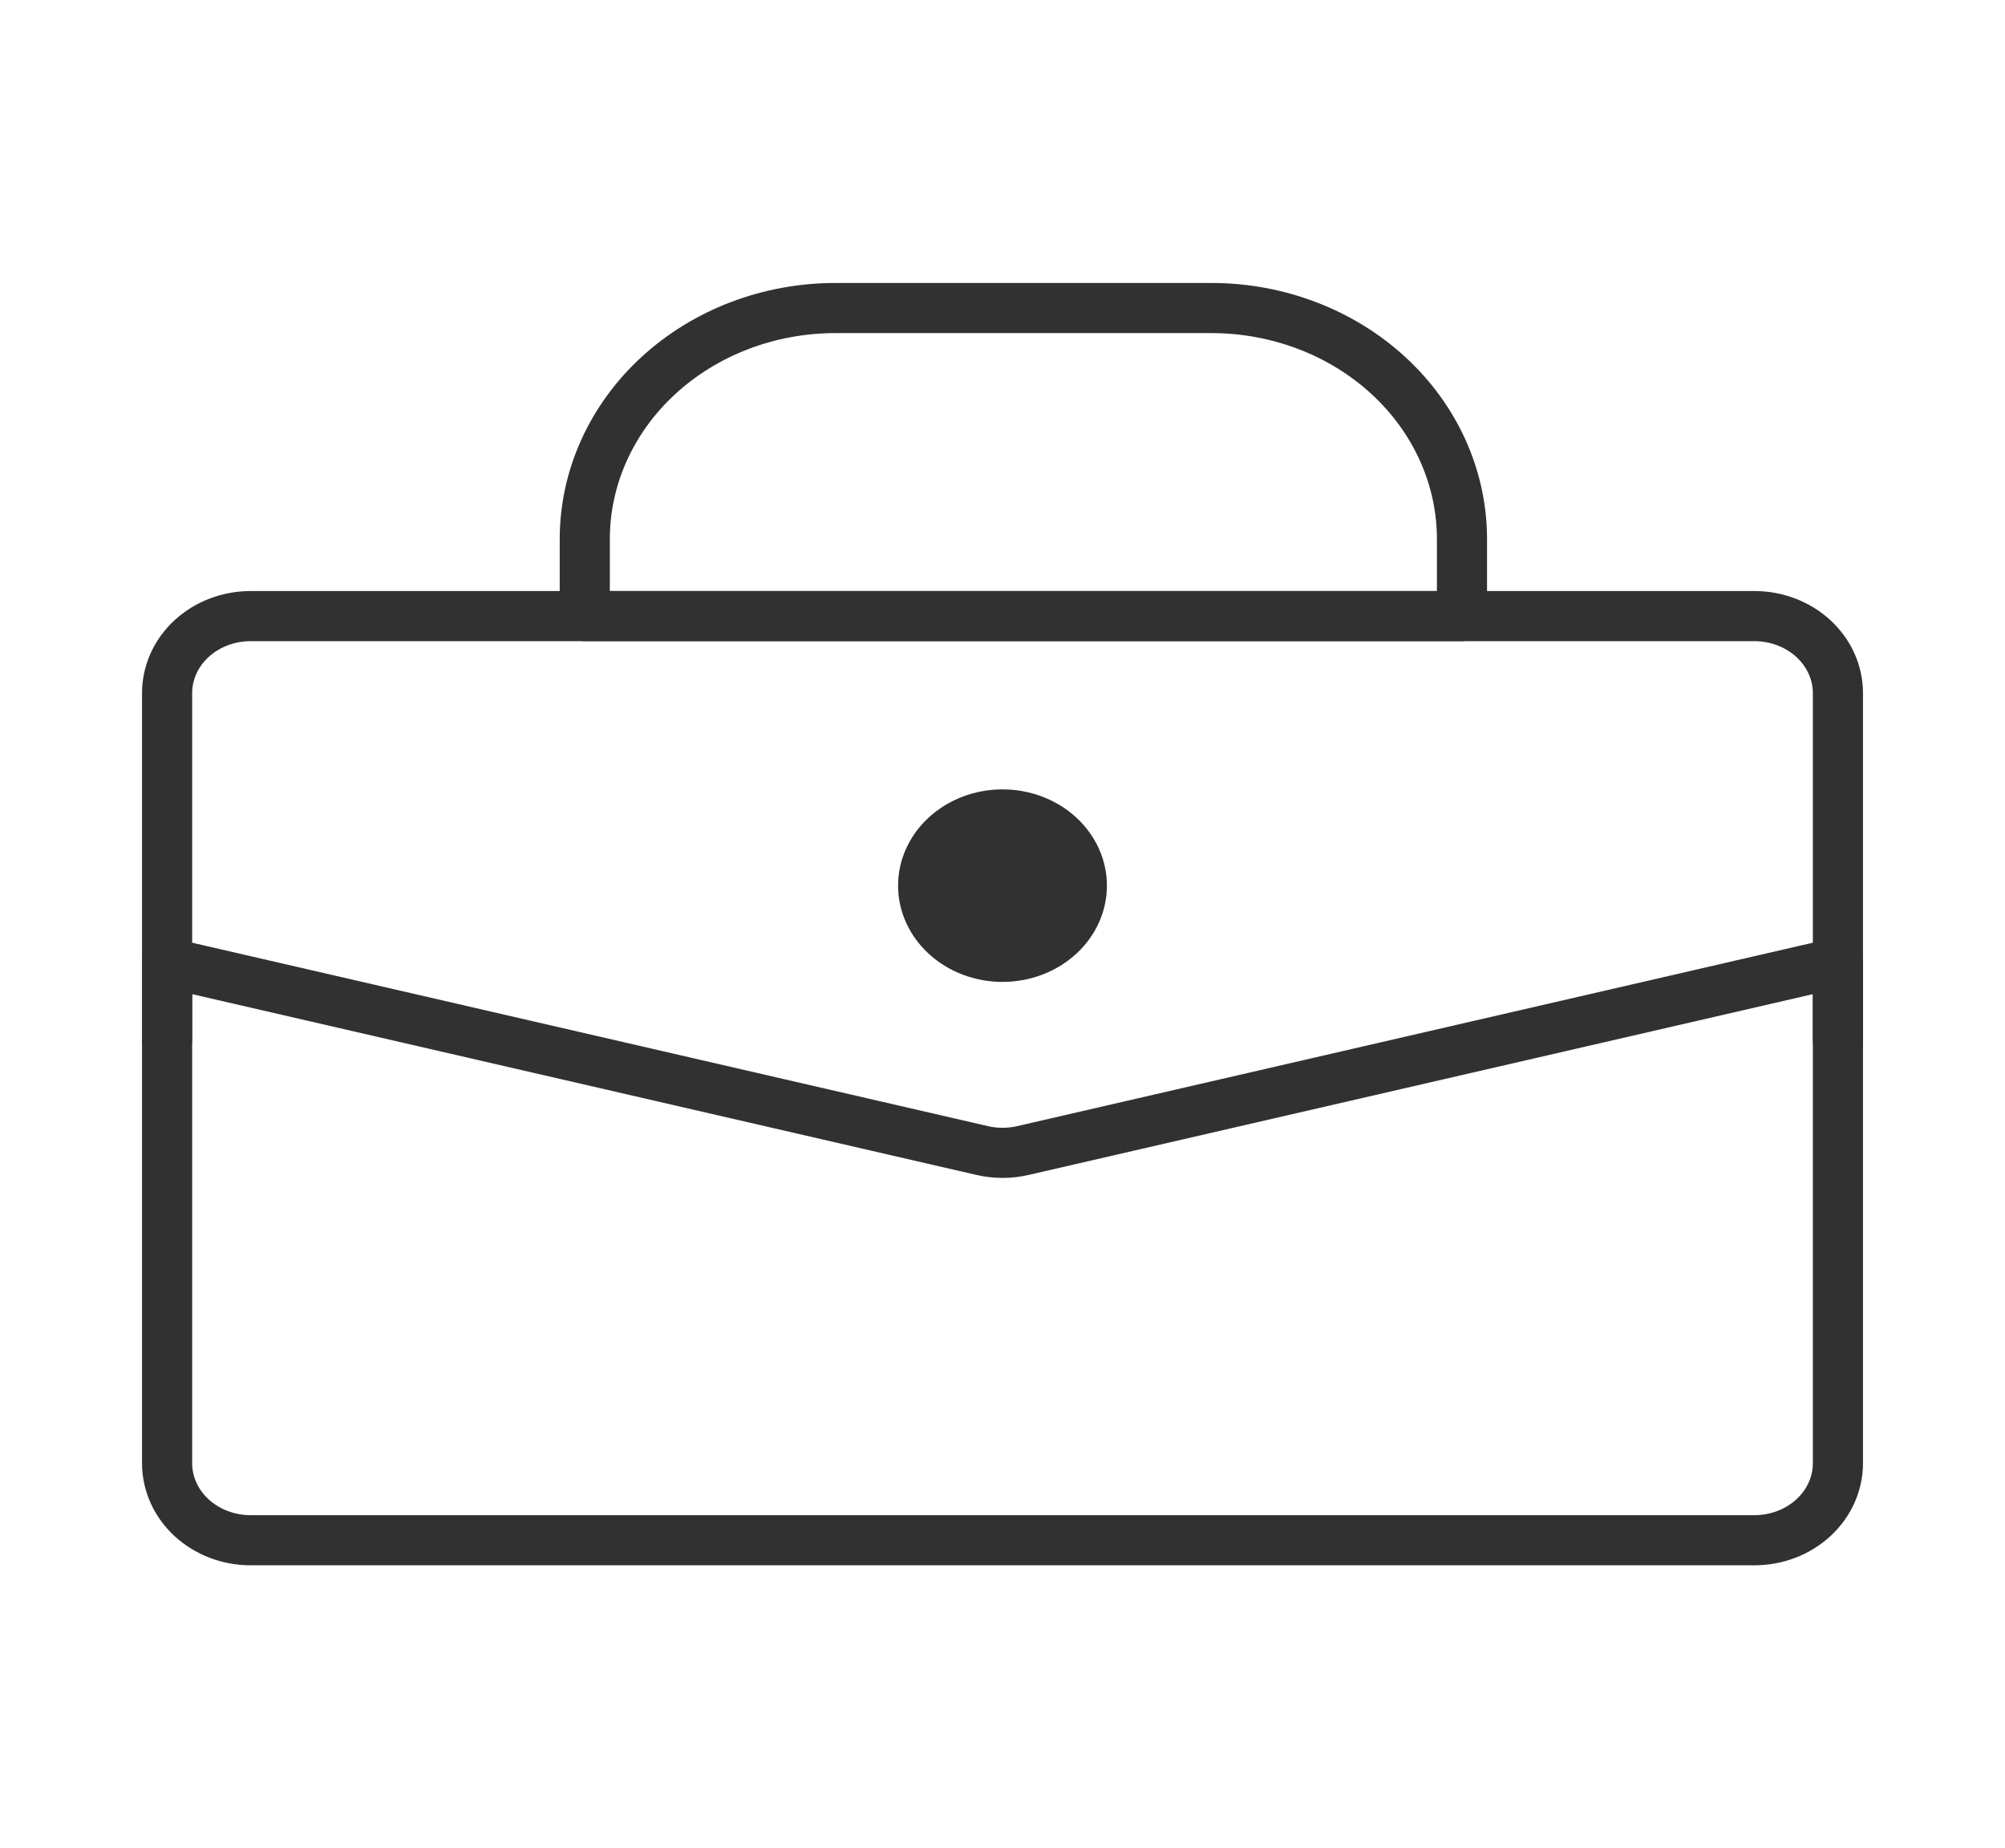
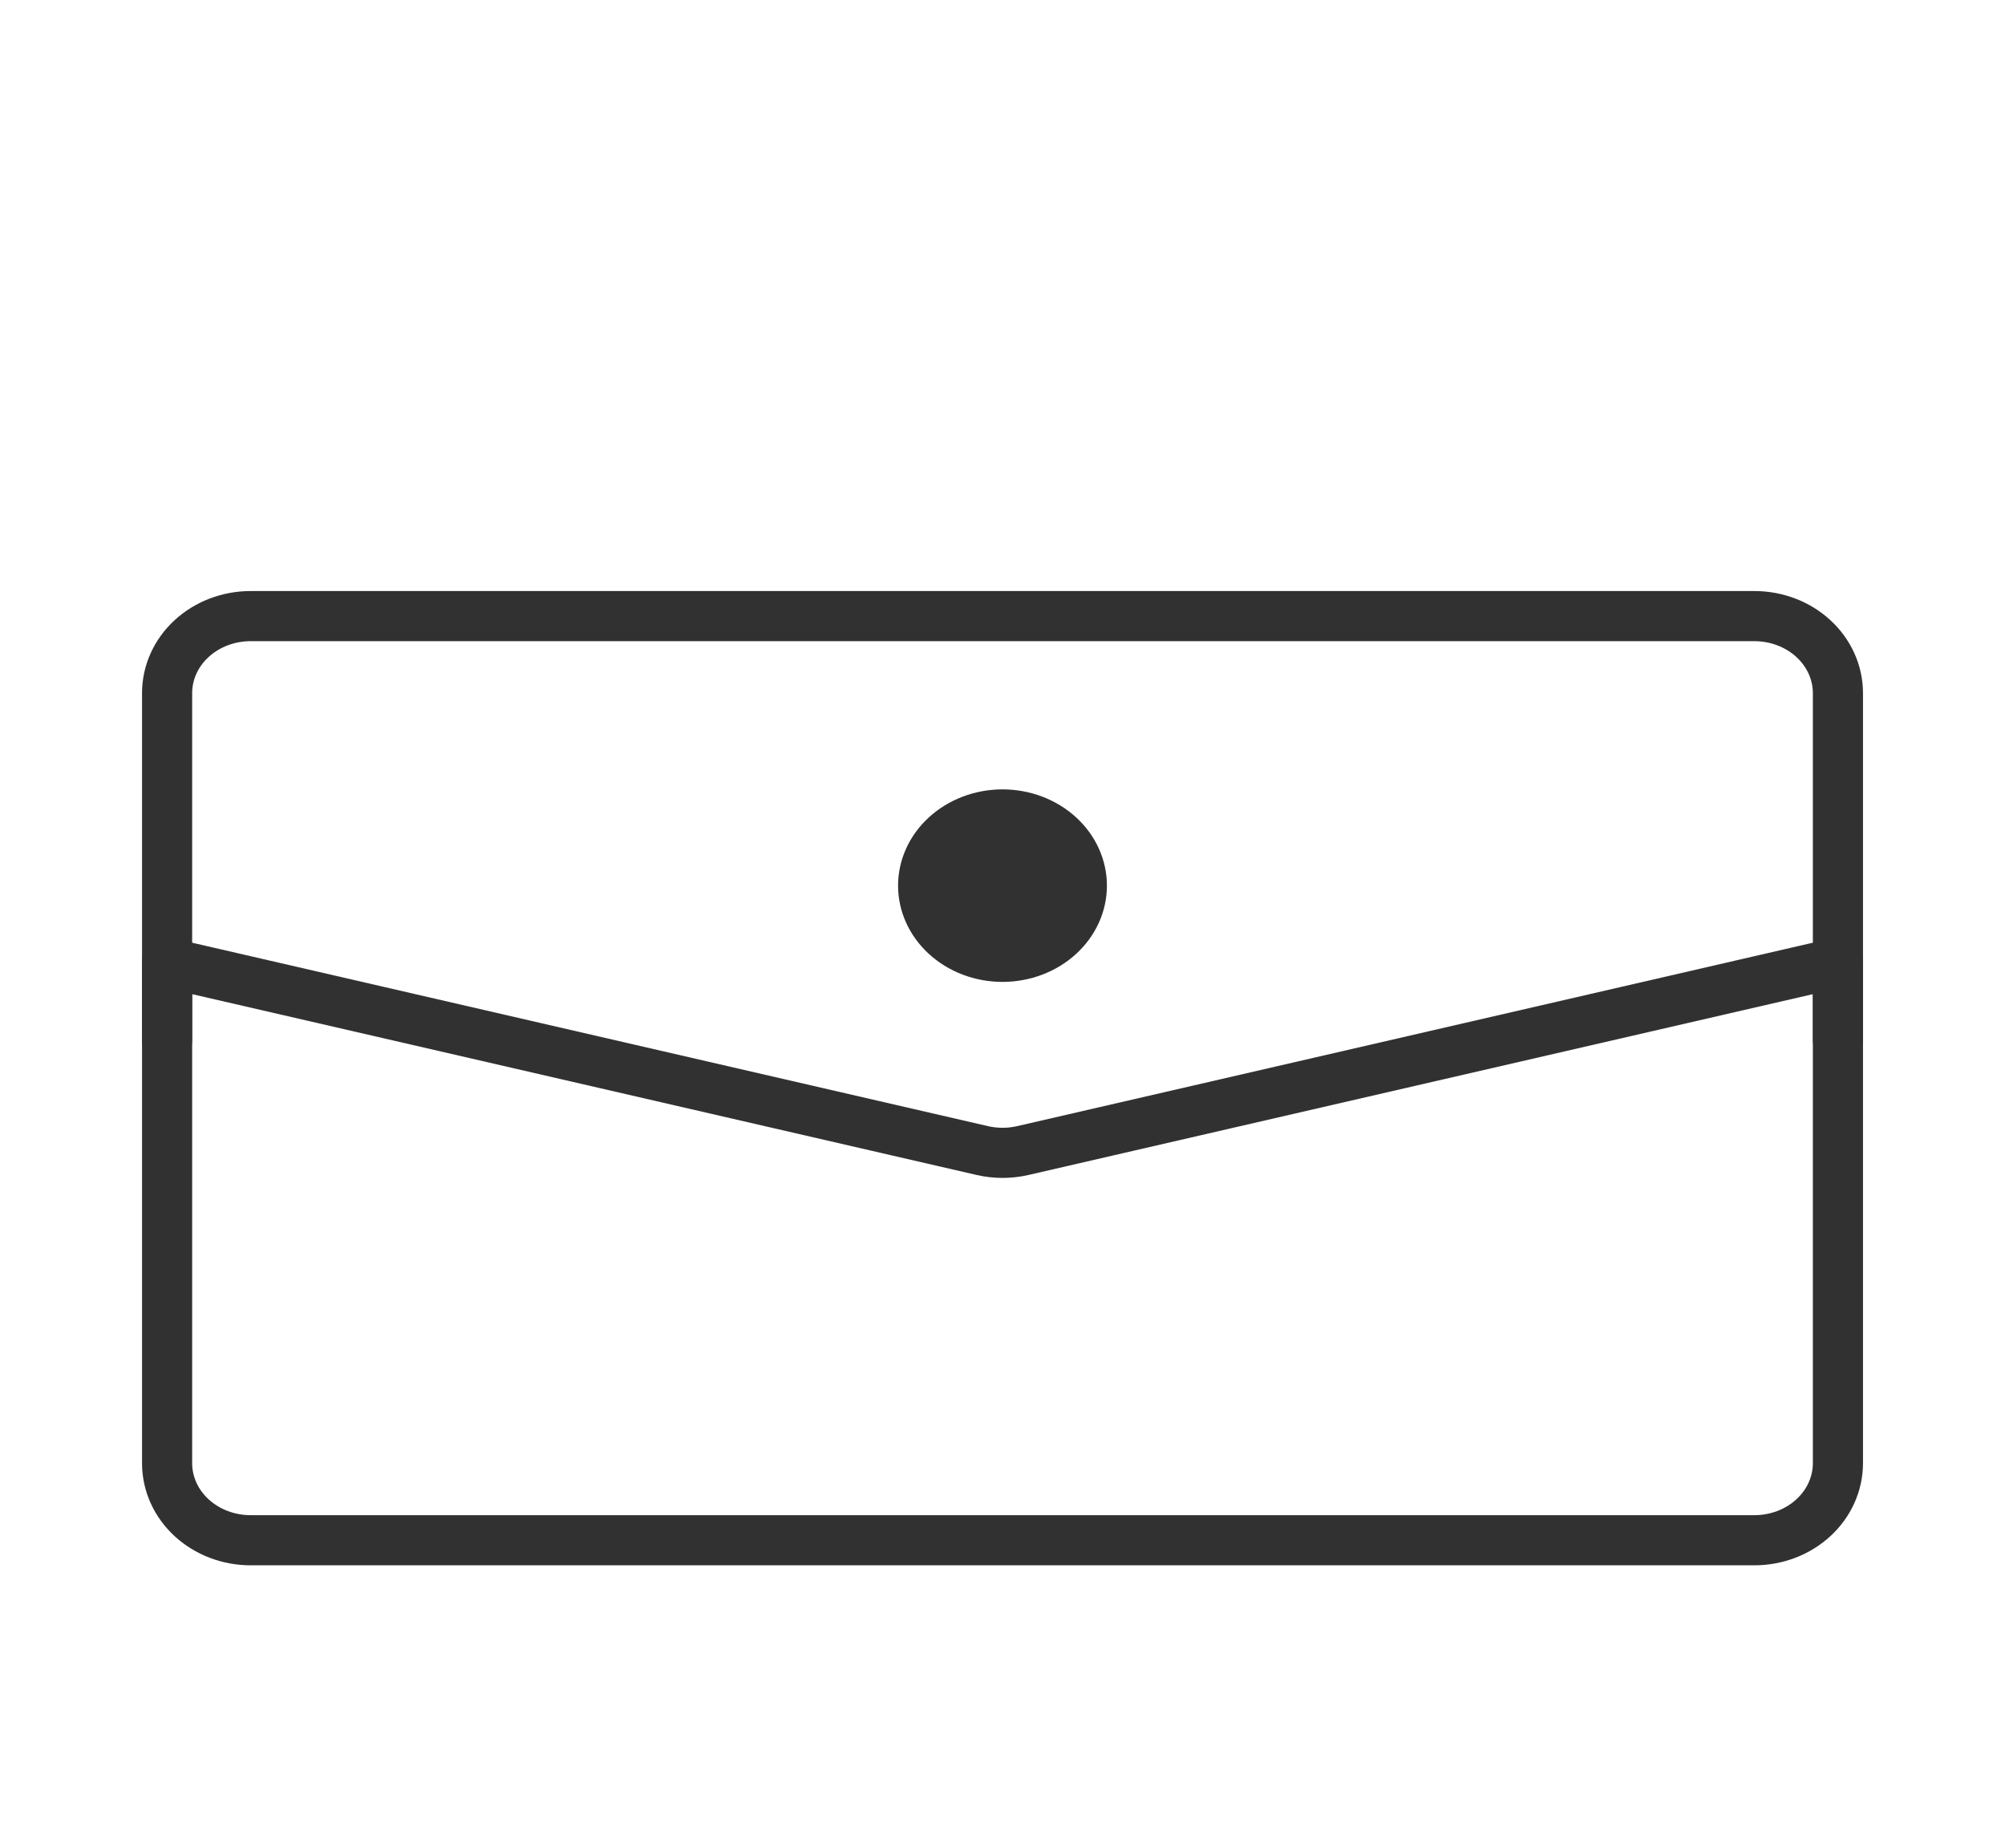
<svg xmlns="http://www.w3.org/2000/svg" width="115" height="106" viewBox="0 0 115 106" fill="none">
-   <path d="M33.541 30.916C33.541 27.402 35.056 24.032 37.752 21.547C40.448 19.062 44.104 17.666 47.916 17.666H69.479C73.291 17.666 76.948 19.062 79.644 21.547C82.34 24.032 83.854 27.402 83.854 30.916V35.333H33.541V30.916Z" stroke="#323131" stroke-width="2.875" stroke-linecap="round" stroke-linejoin="round" />
  <path d="M9.584 55.209L56.341 65.985C57.103 66.161 57.902 66.161 58.664 65.985L105.417 55.209V83.917C105.417 85.088 104.912 86.212 104.013 87.04C103.115 87.868 101.896 88.334 100.625 88.334H14.375C13.104 88.334 11.886 87.868 10.987 87.04C10.088 86.212 9.584 85.088 9.584 83.917V55.209Z" stroke="#323131" stroke-width="2.875" stroke-linecap="round" stroke-linejoin="round" />
  <path d="M105.417 59.625V39.75C105.417 38.579 104.912 37.455 104.013 36.627C103.115 35.799 101.896 35.334 100.625 35.334H14.375C13.104 35.334 11.886 35.799 10.987 36.627C10.088 37.455 9.584 38.579 9.584 39.75V59.625" stroke="#323131" stroke-width="2.875" stroke-linecap="round" stroke-linejoin="round" />
  <path d="M63.489 50.792C63.489 52.256 62.858 53.66 61.735 54.696C60.612 55.731 59.088 56.313 57.5 56.313C55.911 56.313 54.388 55.731 53.265 54.696C52.141 53.66 51.51 52.256 51.51 50.792C51.51 49.328 52.141 47.923 53.265 46.888C54.388 45.853 55.911 45.271 57.5 45.271C59.088 45.271 60.612 45.853 61.735 46.888C62.858 47.923 63.489 49.328 63.489 50.792Z" fill="#323131" />
</svg>